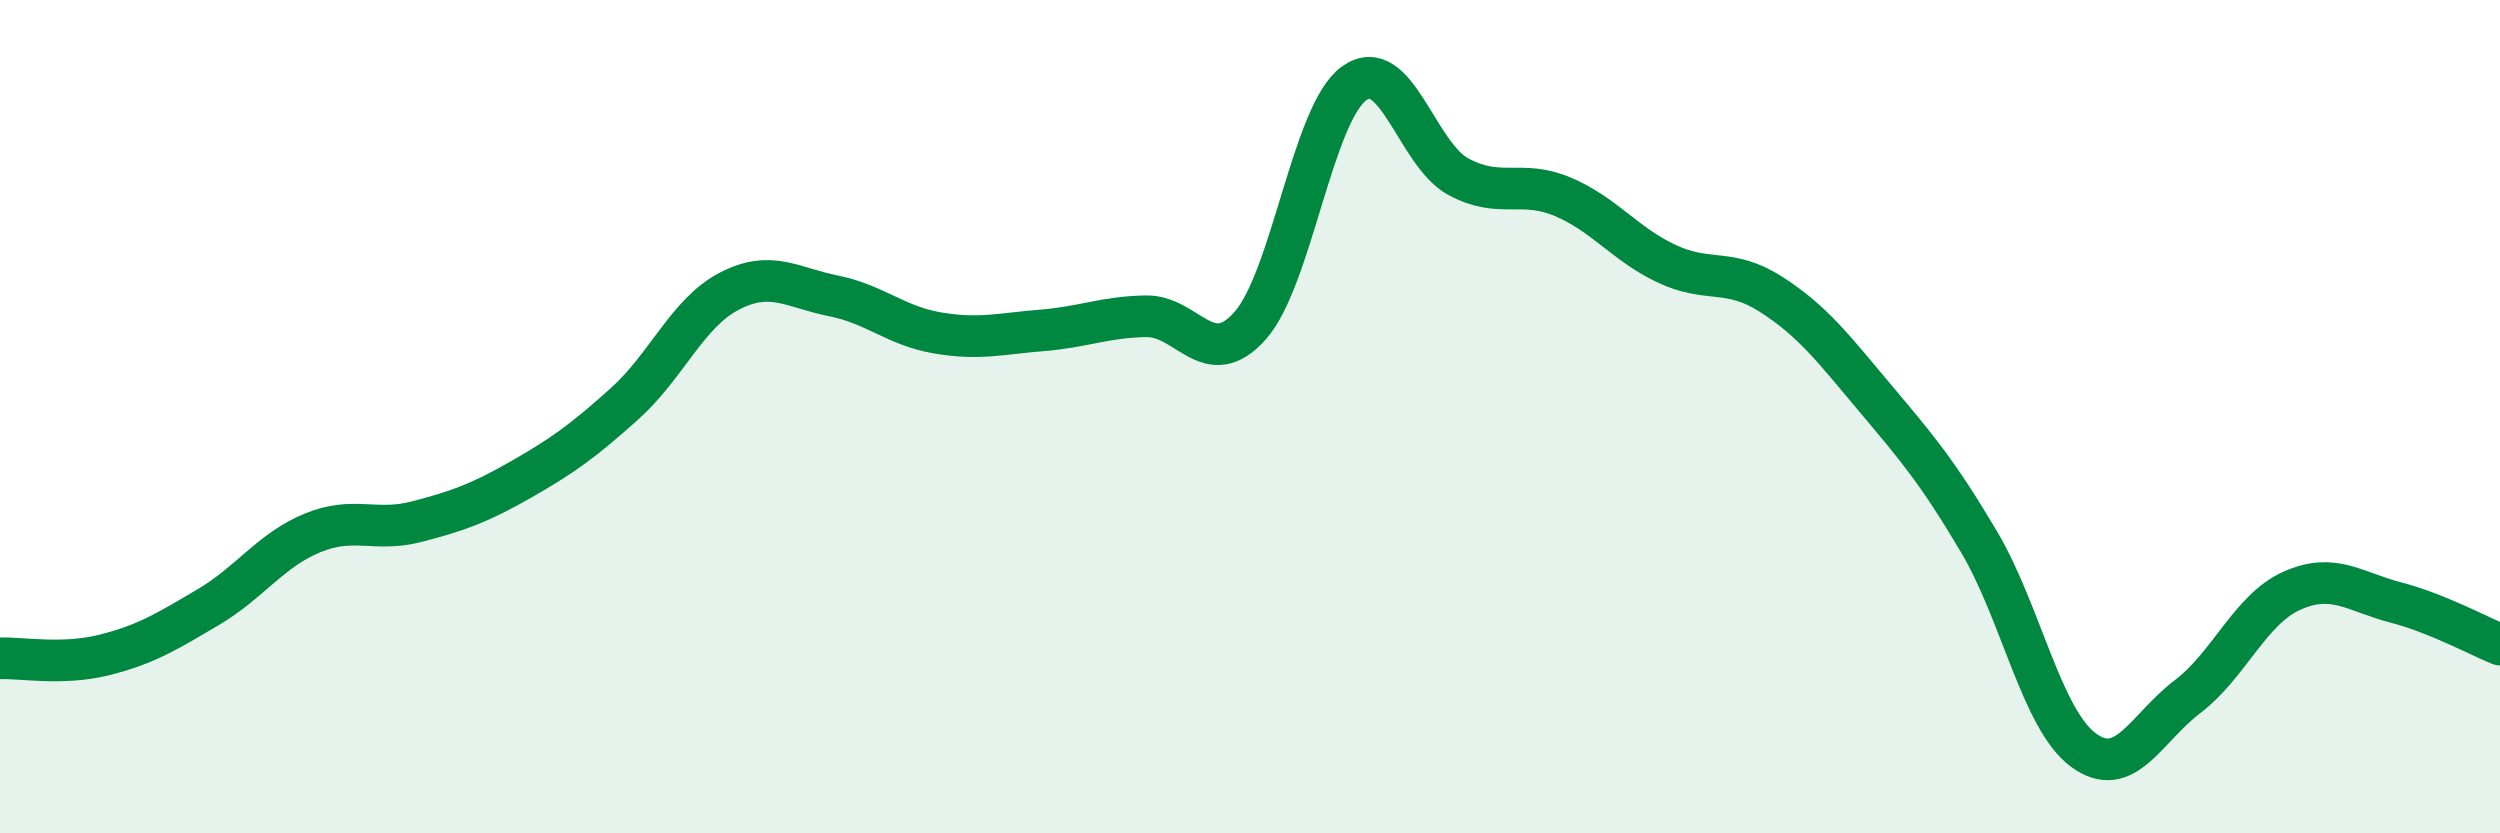
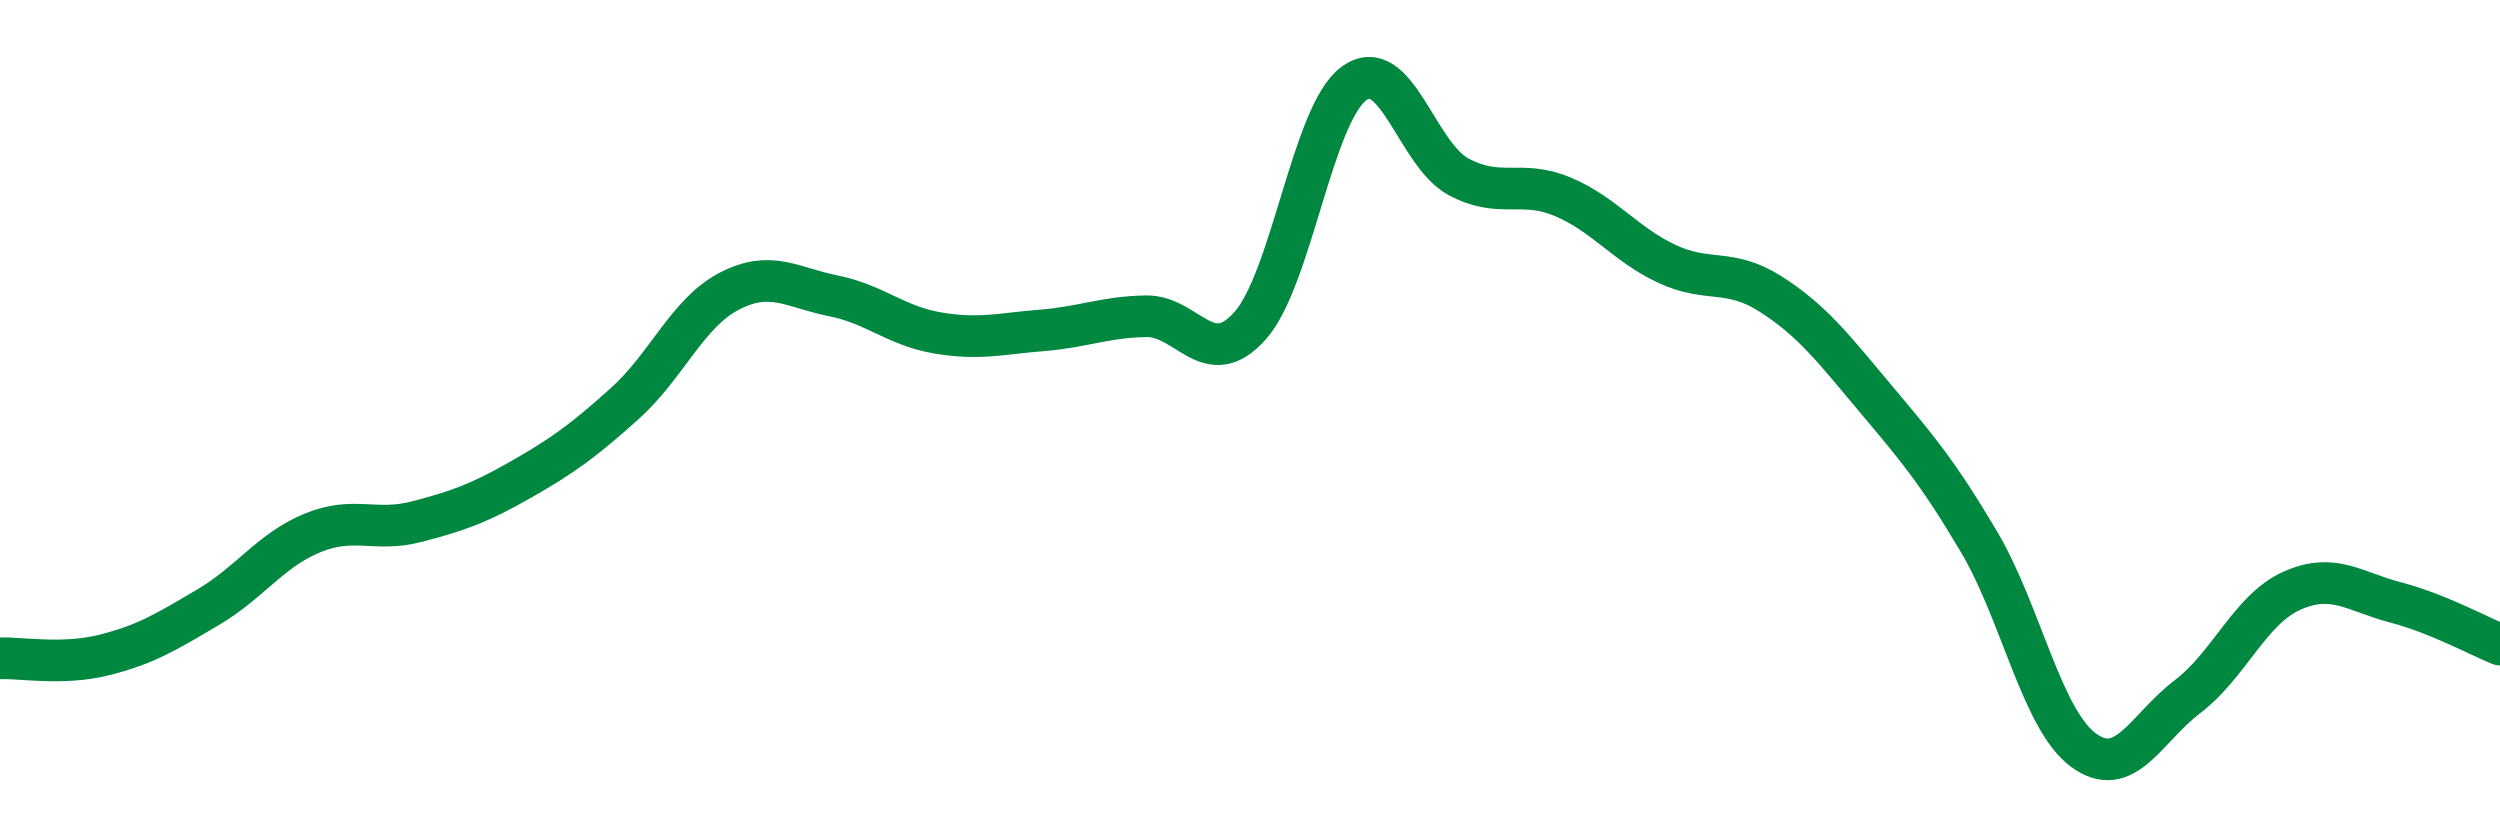
<svg xmlns="http://www.w3.org/2000/svg" width="60" height="20" viewBox="0 0 60 20">
-   <path d="M 0,15.8 C 0.5,15.78 1.5,15.97 2.5,15.72 C 3.5,15.47 4,15.16 5,14.57 C 6,13.98 6.5,13.2 7.5,12.79 C 8.5,12.38 9,12.78 10,12.52 C 11,12.26 11.5,12.08 12.5,11.51 C 13.5,10.94 14,10.58 15,9.68 C 16,8.78 16.5,7.51 17.5,6.99 C 18.5,6.47 19,6.9 20,7.1 C 21,7.3 21.5,7.82 22.5,7.99 C 23.5,8.16 24,8.01 25,7.93 C 26,7.85 26.5,7.61 27.5,7.59 C 28.5,7.57 29,8.94 30,7.82 C 31,6.7 31.5,2.72 32.5,2 C 33.5,1.28 34,3.7 35,4.24 C 36,4.78 36.5,4.3 37.5,4.72 C 38.5,5.14 39,5.86 40,6.33 C 41,6.8 41.5,6.42 42.5,7.06 C 43.5,7.7 44,8.36 45,9.55 C 46,10.74 46.5,11.32 47.5,13.01 C 48.5,14.7 49,17.26 50,18 C 51,18.74 51.5,17.48 52.5,16.72 C 53.5,15.96 54,14.63 55,14.18 C 56,13.73 56.5,14.2 57.5,14.46 C 58.5,14.72 59.5,15.27 60,15.47L60 20L0 20Z" fill="#008740" opacity="0.1" stroke-linecap="round" stroke-linejoin="round" />
  <path d="M 0,15.8 C 0.5,15.78 1.5,15.97 2.5,15.72 C 3.5,15.47 4,15.16 5,14.57 C 6,13.98 6.5,13.2 7.5,12.79 C 8.5,12.38 9,12.78 10,12.52 C 11,12.26 11.5,12.08 12.5,11.51 C 13.5,10.94 14,10.58 15,9.68 C 16,8.78 16.5,7.51 17.5,6.99 C 18.5,6.47 19,6.9 20,7.1 C 21,7.3 21.5,7.82 22.5,7.99 C 23.5,8.16 24,8.01 25,7.93 C 26,7.85 26.5,7.61 27.5,7.59 C 28.5,7.57 29,8.94 30,7.82 C 31,6.7 31.5,2.72 32.5,2 C 33.5,1.28 34,3.7 35,4.24 C 36,4.78 36.5,4.3 37.5,4.72 C 38.5,5.14 39,5.86 40,6.33 C 41,6.8 41.5,6.42 42.5,7.06 C 43.5,7.7 44,8.36 45,9.55 C 46,10.74 46.5,11.32 47.5,13.01 C 48.5,14.7 49,17.26 50,18 C 51,18.74 51.5,17.48 52.5,16.72 C 53.5,15.96 54,14.63 55,14.18 C 56,13.73 56.5,14.2 57.5,14.46 C 58.5,14.72 59.5,15.27 60,15.47" stroke="#008740" stroke-width="1" fill="none" stroke-linecap="round" stroke-linejoin="round" />
</svg>